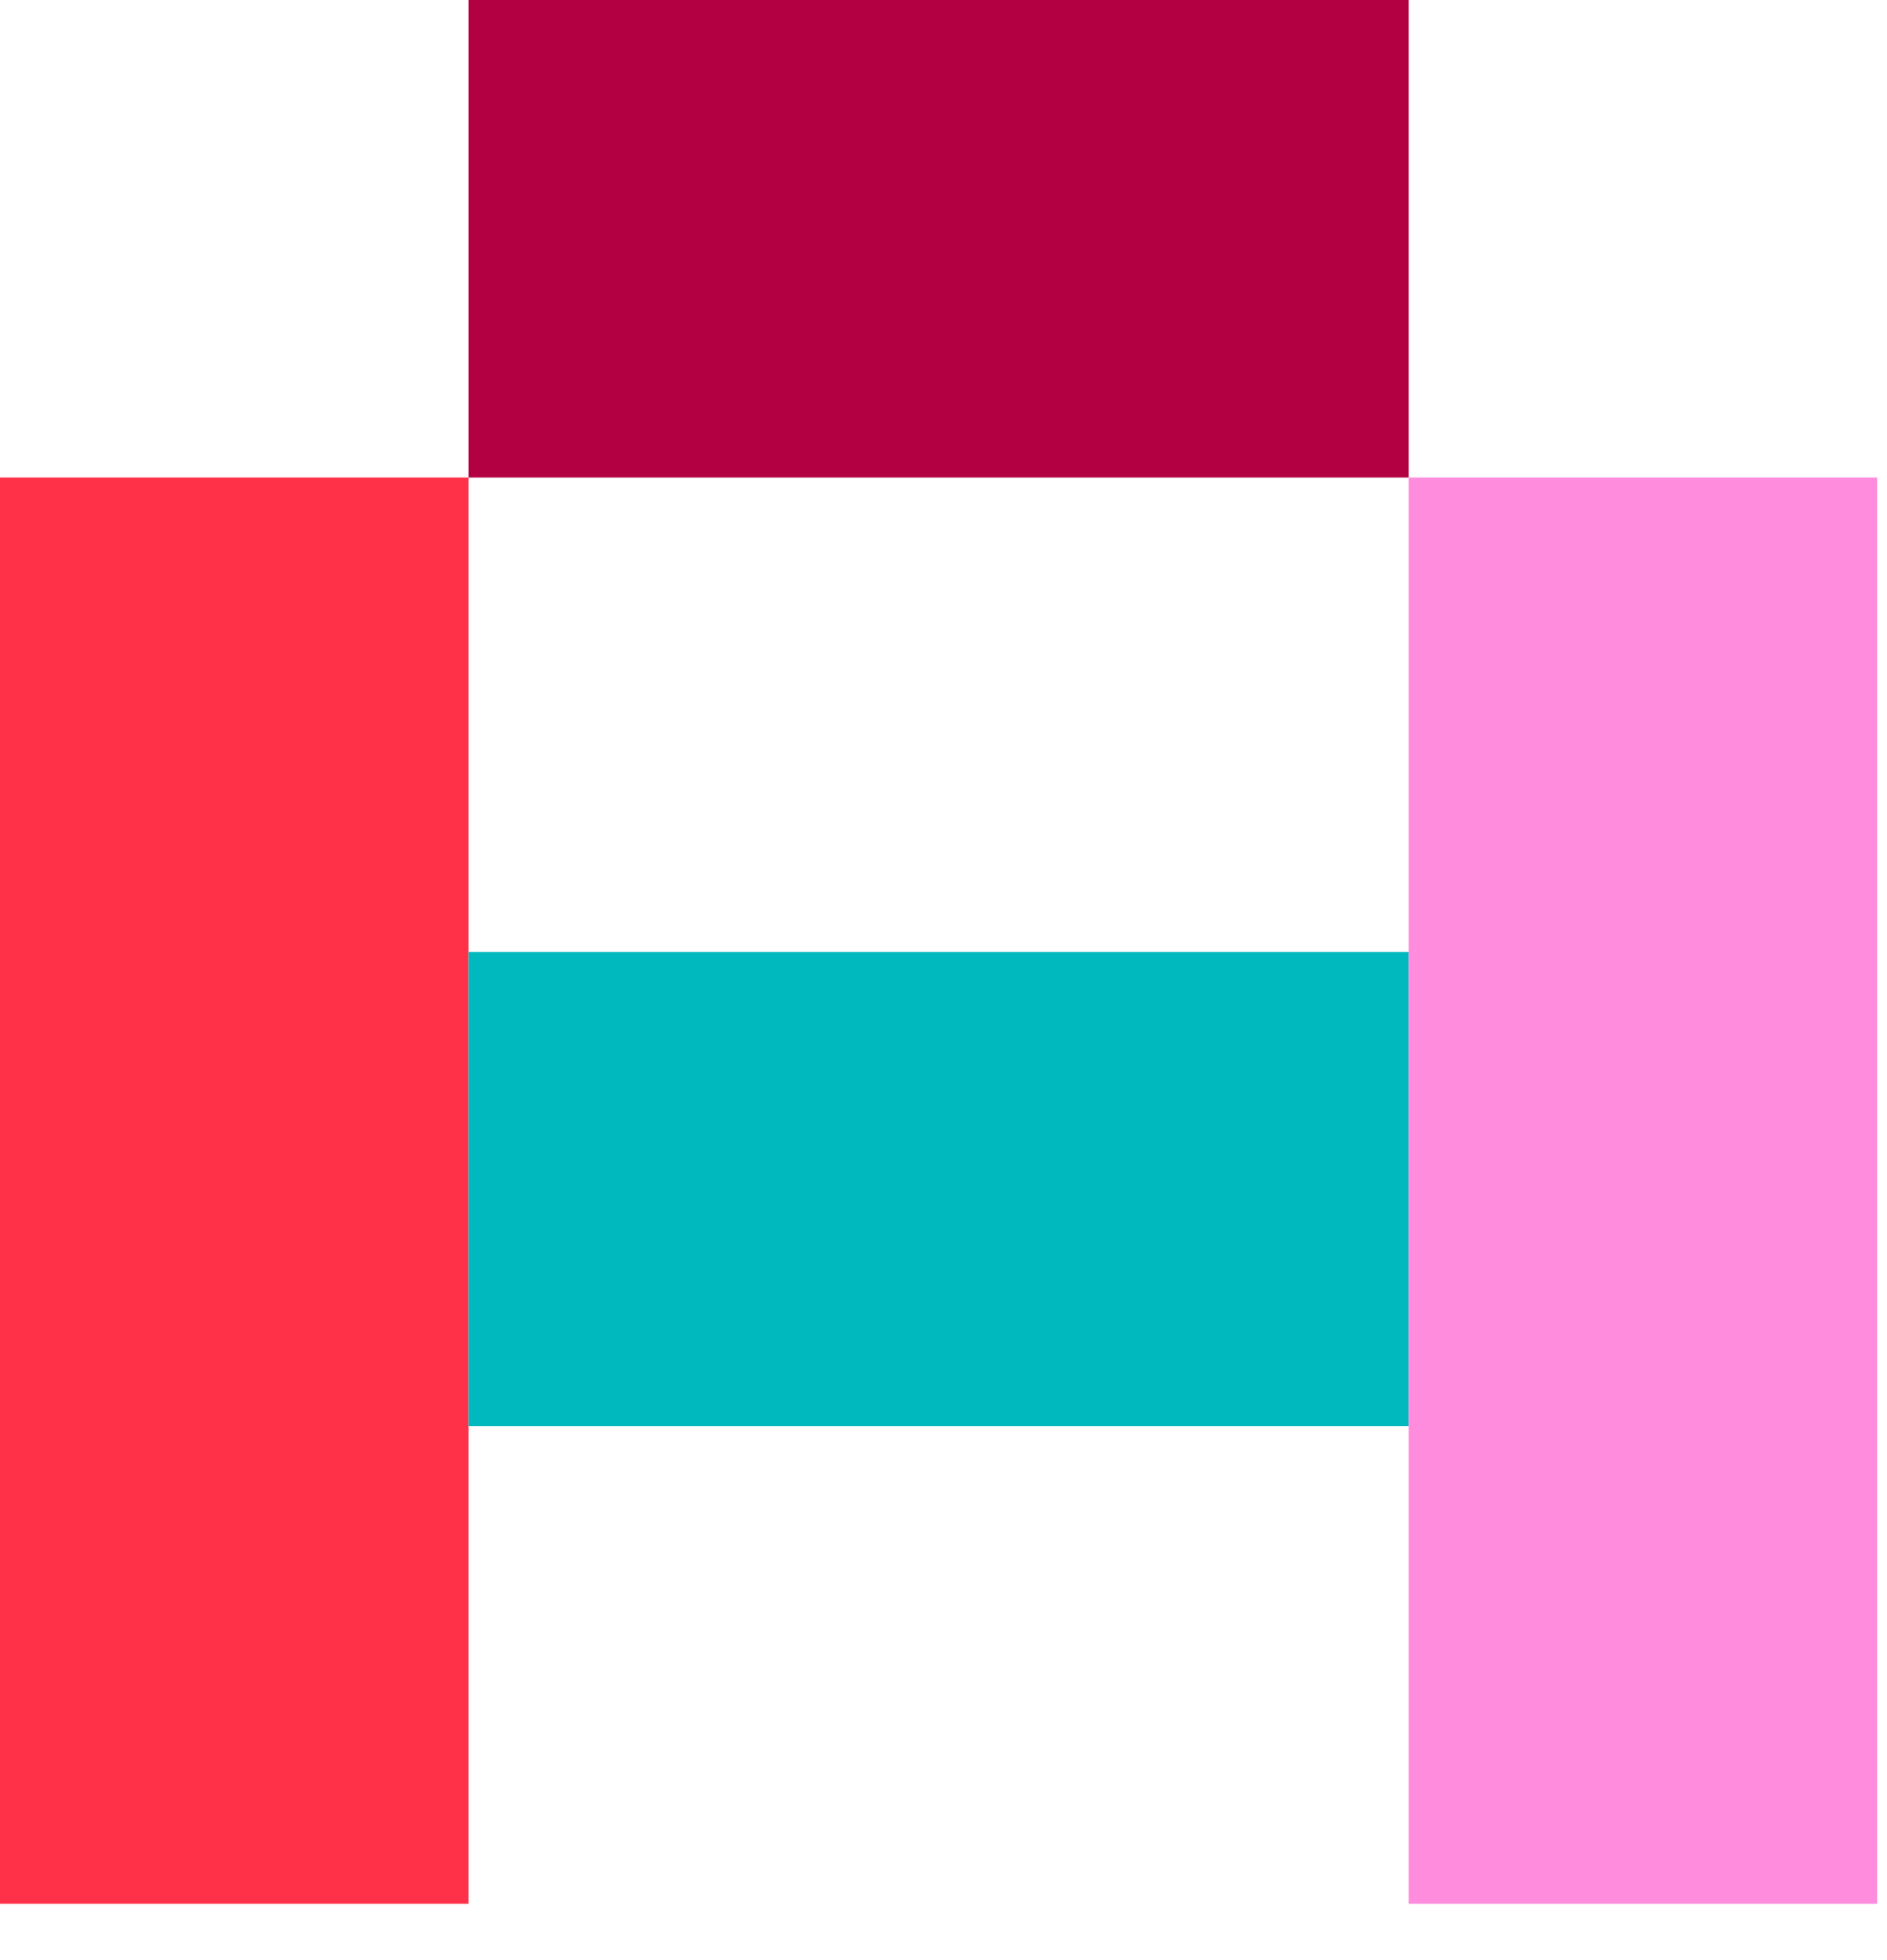
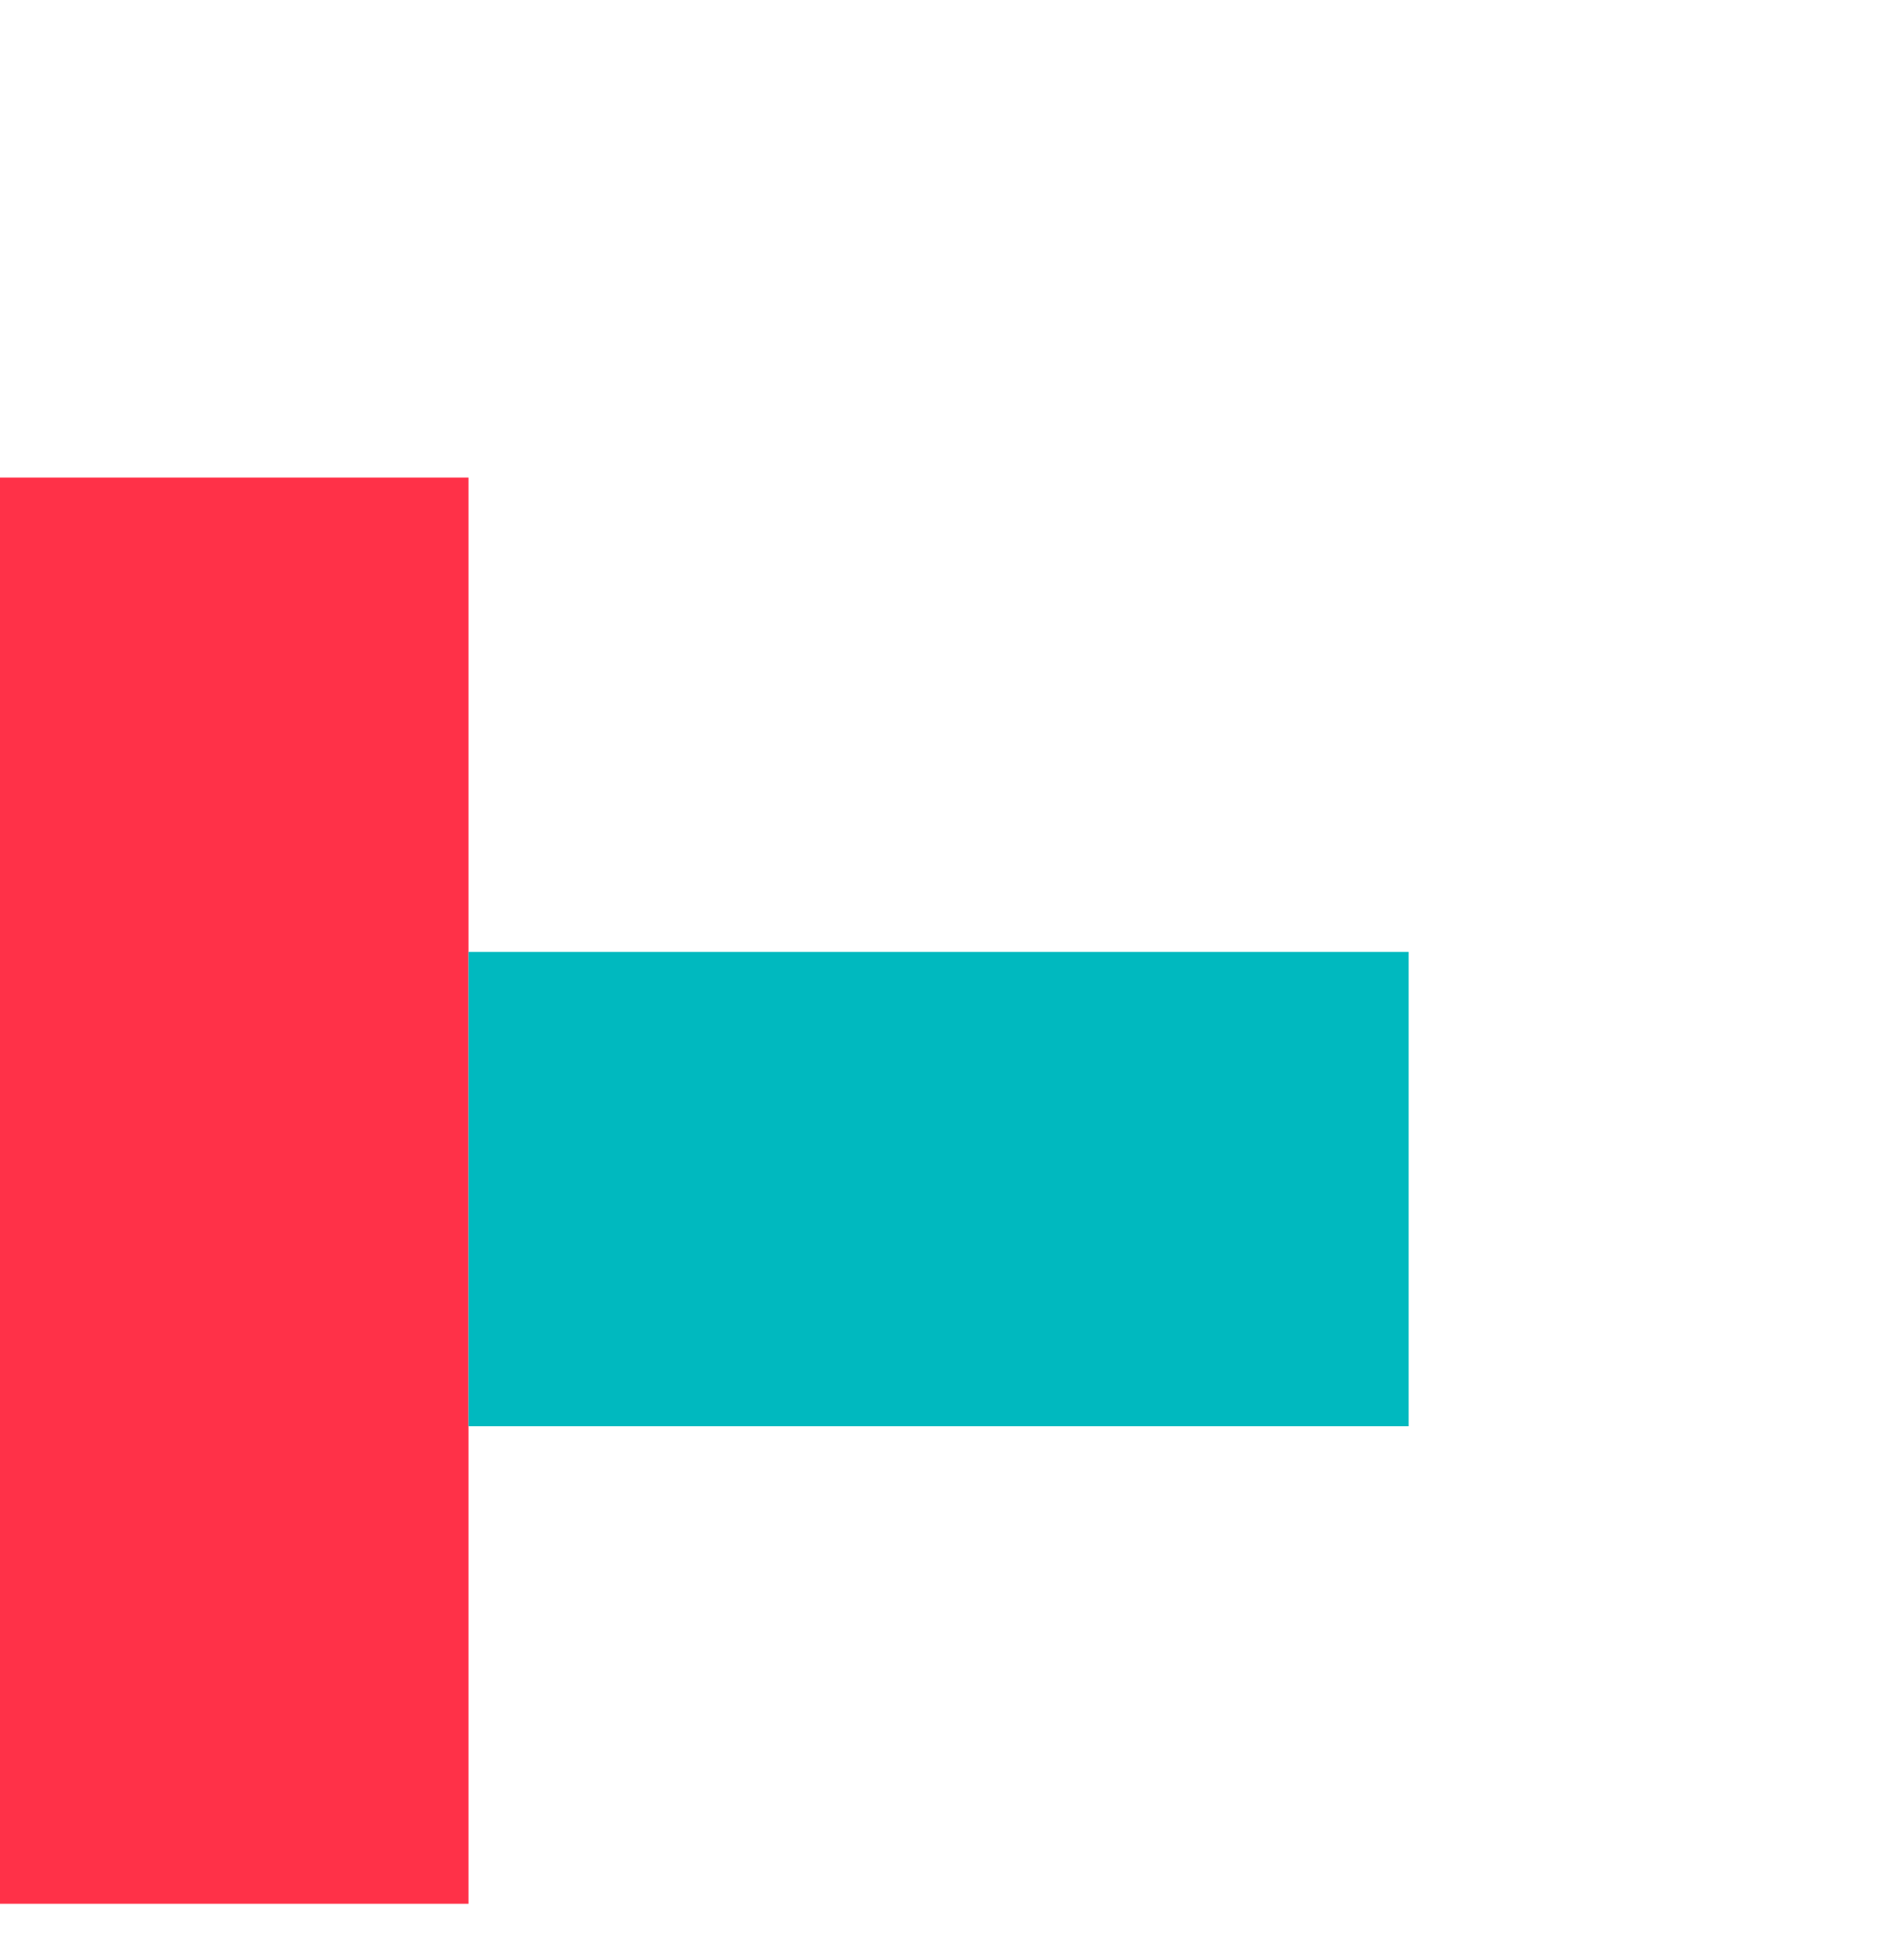
<svg xmlns="http://www.w3.org/2000/svg" width="26" height="27">
  <path fill-rule="evenodd" clip-rule="evenodd" d="M0 26.224H6.455V6.578H0V26.224Z" fill="#FF3148" />
  <path fill-rule="evenodd" clip-rule="evenodd" d="M6.455 19.646H19.409V13.112H6.455V19.646Z" fill="#00B9BF" />
-   <path fill-rule="evenodd" clip-rule="evenodd" d="M6.455 6.578H19.409V0H6.455V6.578Z" fill="#B20042" />
-   <path fill-rule="evenodd" clip-rule="evenodd" d="M19.409 26.224H25.864V6.578H19.409V26.224Z" fill="#FF8CDD" />
+   <path fill-rule="evenodd" clip-rule="evenodd" d="M19.409 26.224H25.864V6.578V26.224Z" fill="#FF8CDD" />
</svg>